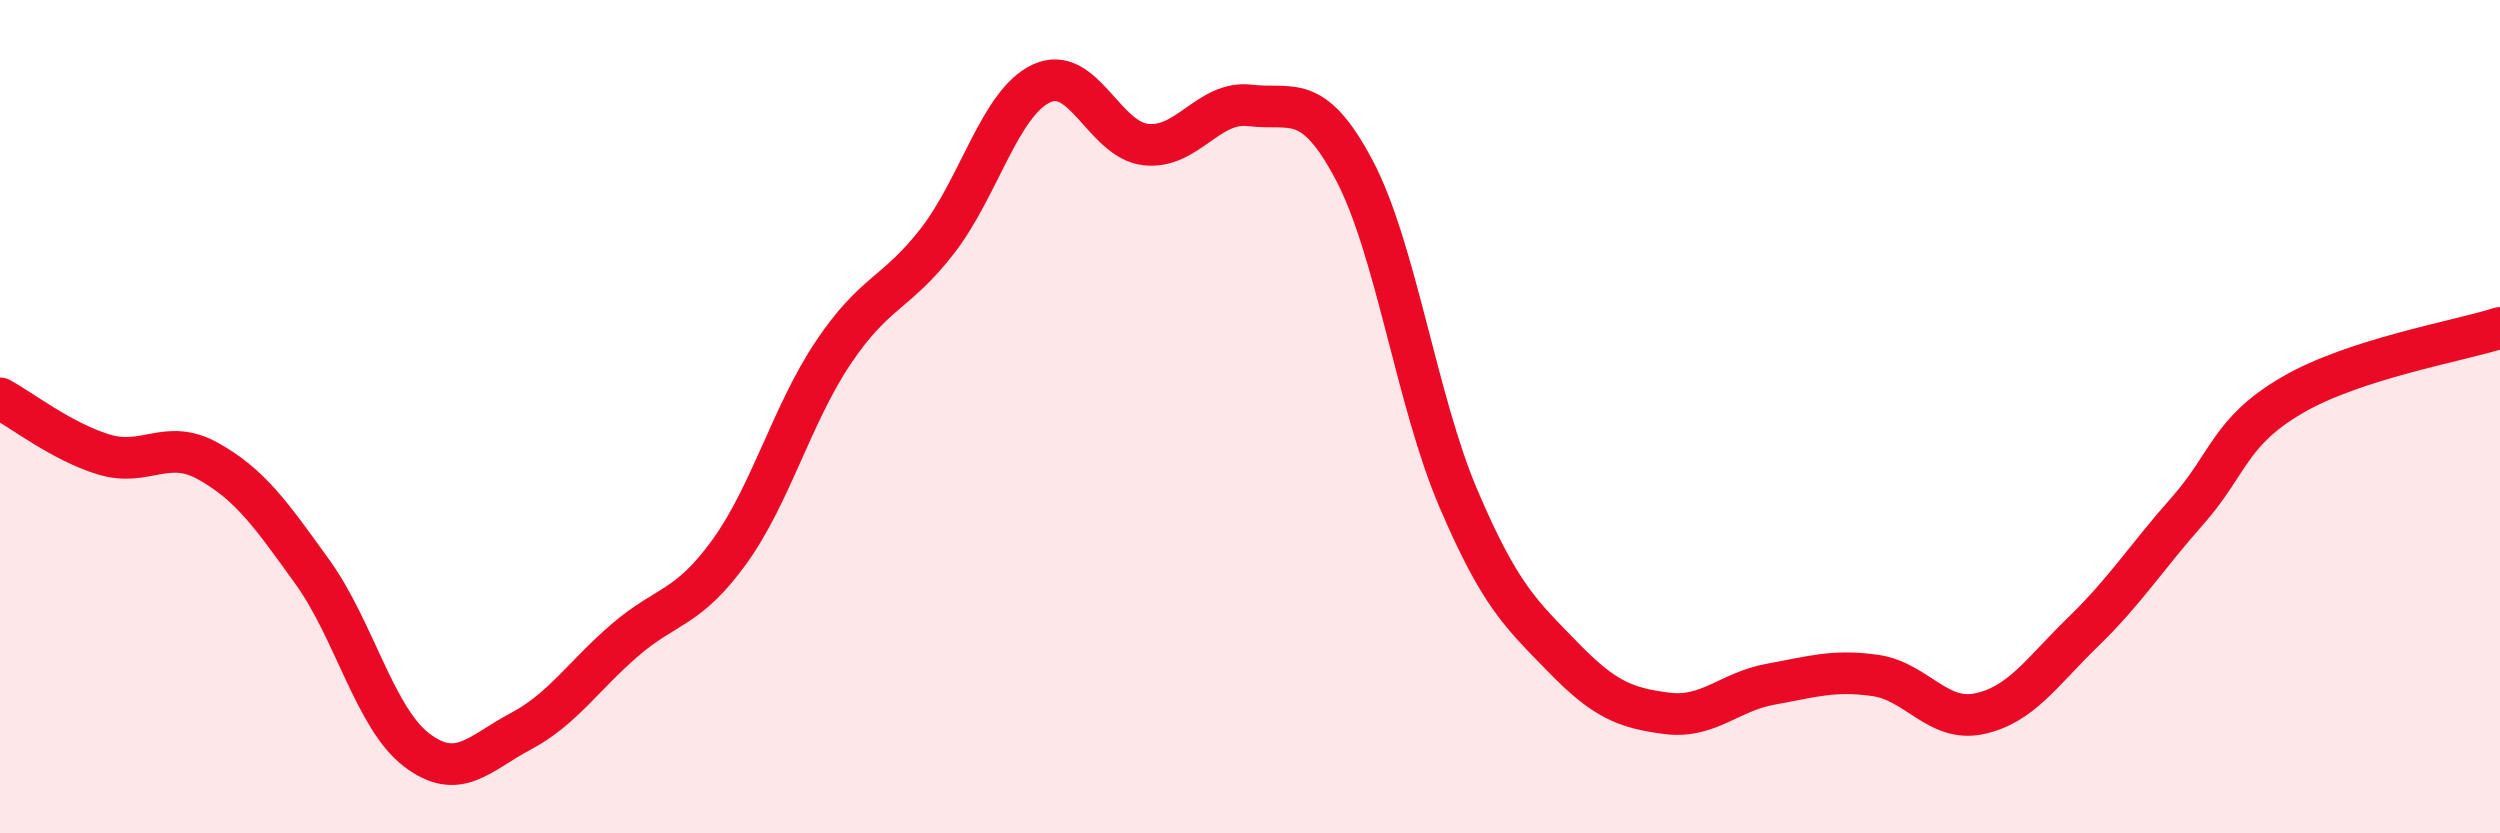
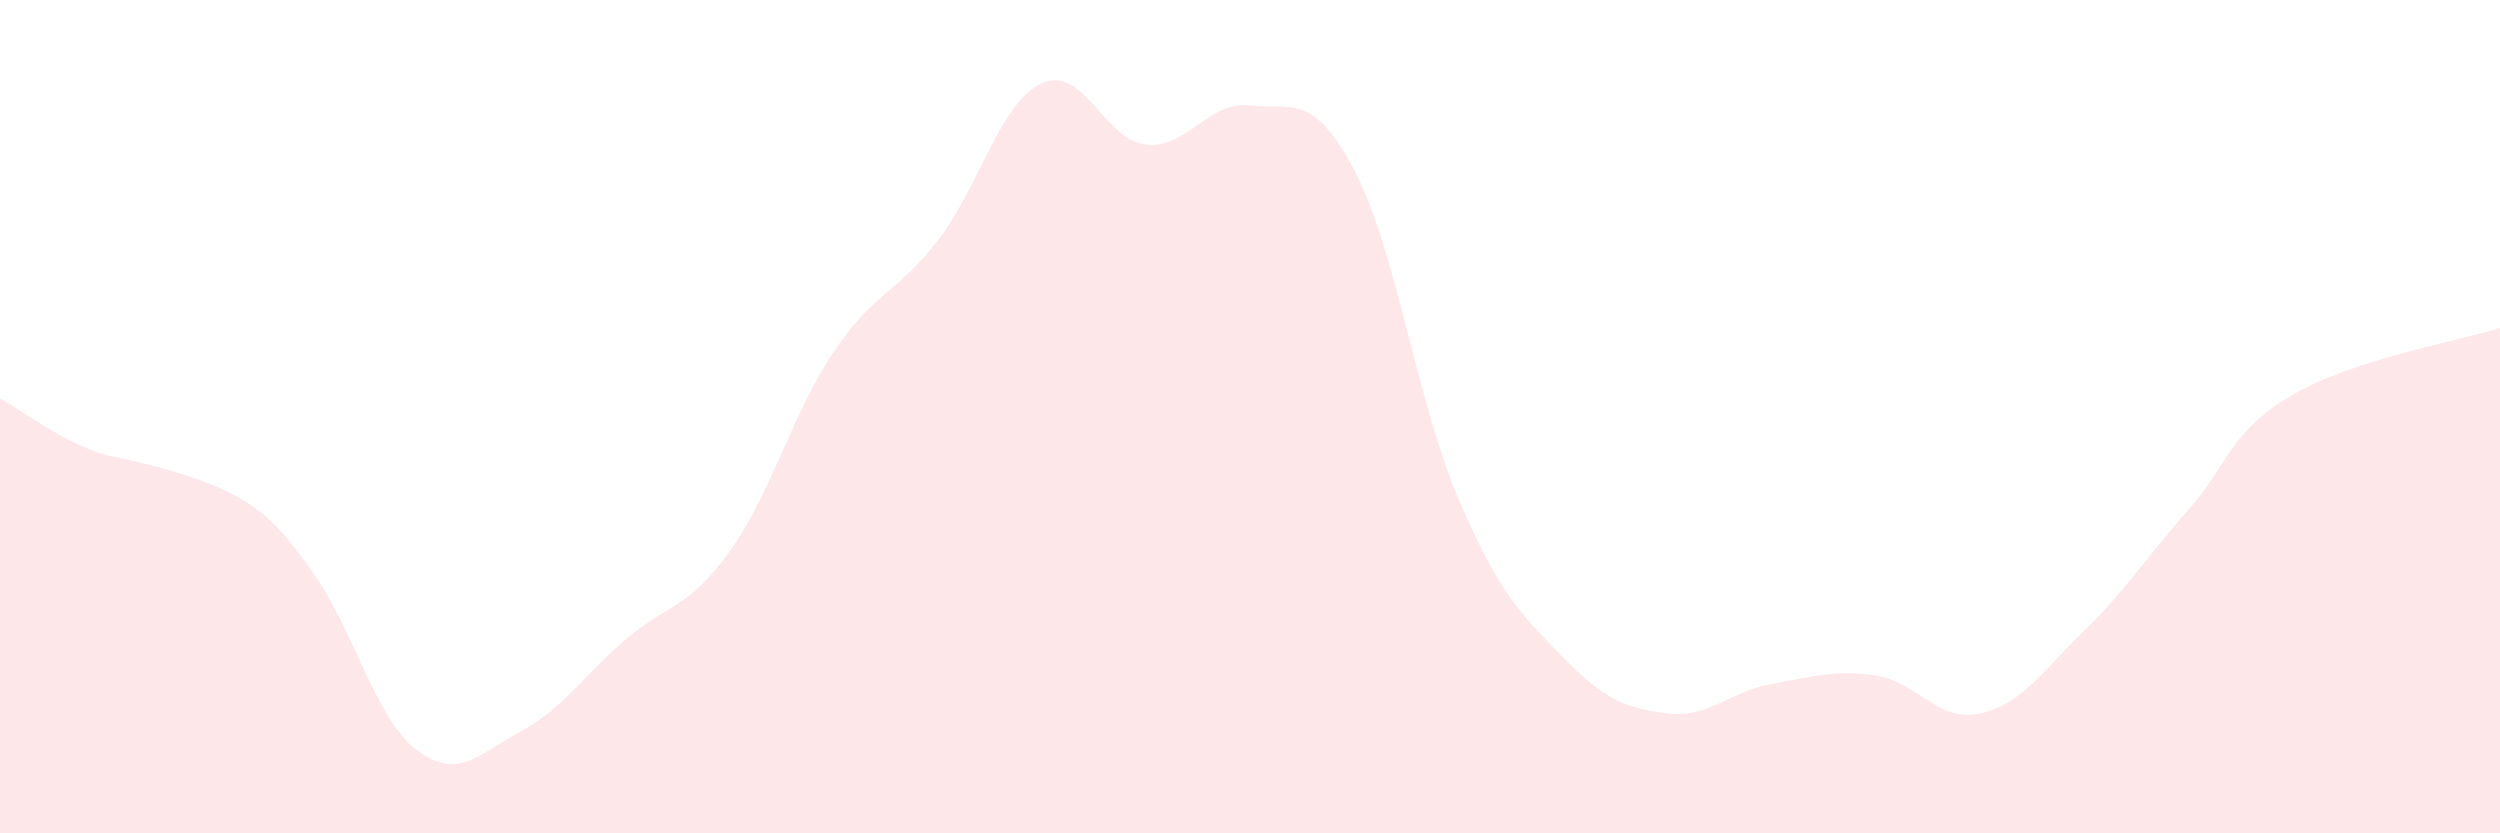
<svg xmlns="http://www.w3.org/2000/svg" width="60" height="20" viewBox="0 0 60 20">
-   <path d="M 0,9.56 C 0.5,9.83 1.5,10.61 2.5,10.91 C 3.5,11.21 4,10.51 5,11.07 C 6,11.63 6.5,12.34 7.5,13.73 C 8.5,15.12 9,17.24 10,18 C 11,18.76 11.5,18.08 12.5,17.55 C 13.5,17.02 14,16.22 15,15.36 C 16,14.5 16.5,14.63 17.5,13.25 C 18.5,11.87 19,9.95 20,8.46 C 21,6.97 21.5,7.07 22.5,5.78 C 23.5,4.49 24,2.46 25,2 C 26,1.54 26.5,3.36 27.5,3.47 C 28.5,3.58 29,2.41 30,2.53 C 31,2.65 31.5,2.19 32.5,4.08 C 33.5,5.97 34,9.62 35,11.96 C 36,14.3 36.5,14.73 37.5,15.76 C 38.5,16.79 39,16.99 40,17.12 C 41,17.25 41.5,16.6 42.5,16.42 C 43.5,16.24 44,16.07 45,16.21 C 46,16.35 46.5,17.34 47.5,17.13 C 48.5,16.92 49,16.13 50,15.16 C 51,14.19 51.5,13.39 52.5,12.26 C 53.5,11.13 53.5,10.37 55,9.49 C 56.5,8.61 59,8.19 60,7.87L60 20L0 20Z" fill="#EB0A25" opacity="0.1" stroke-linecap="round" stroke-linejoin="round" />
-   <path d="M 0,9.56 C 0.5,9.83 1.5,10.61 2.5,10.91 C 3.5,11.21 4,10.51 5,11.07 C 6,11.63 6.5,12.34 7.5,13.73 C 8.5,15.12 9,17.24 10,18 C 11,18.76 11.5,18.08 12.5,17.55 C 13.5,17.02 14,16.22 15,15.36 C 16,14.5 16.5,14.63 17.5,13.25 C 18.5,11.87 19,9.95 20,8.46 C 21,6.97 21.5,7.07 22.5,5.78 C 23.5,4.49 24,2.46 25,2 C 26,1.54 26.5,3.36 27.5,3.47 C 28.5,3.58 29,2.41 30,2.53 C 31,2.65 31.5,2.19 32.5,4.08 C 33.5,5.97 34,9.62 35,11.96 C 36,14.3 36.5,14.73 37.5,15.76 C 38.5,16.79 39,16.99 40,17.12 C 41,17.25 41.5,16.6 42.5,16.42 C 43.5,16.24 44,16.07 45,16.21 C 46,16.35 46.5,17.34 47.5,17.13 C 48.5,16.92 49,16.13 50,15.16 C 51,14.19 51.5,13.39 52.5,12.26 C 53.5,11.13 53.5,10.37 55,9.49 C 56.5,8.61 59,8.19 60,7.87" stroke="#EB0A25" stroke-width="1" fill="none" stroke-linecap="round" stroke-linejoin="round" />
+   <path d="M 0,9.56 C 0.5,9.83 1.5,10.61 2.5,10.91 C 6,11.63 6.5,12.34 7.5,13.73 C 8.5,15.12 9,17.24 10,18 C 11,18.76 11.5,18.08 12.5,17.55 C 13.5,17.02 14,16.22 15,15.36 C 16,14.5 16.5,14.63 17.5,13.25 C 18.5,11.87 19,9.95 20,8.46 C 21,6.97 21.5,7.07 22.5,5.78 C 23.5,4.49 24,2.46 25,2 C 26,1.54 26.5,3.36 27.5,3.47 C 28.5,3.58 29,2.41 30,2.53 C 31,2.65 31.5,2.19 32.5,4.08 C 33.5,5.97 34,9.62 35,11.96 C 36,14.3 36.5,14.73 37.5,15.76 C 38.5,16.79 39,16.99 40,17.12 C 41,17.25 41.5,16.6 42.5,16.42 C 43.5,16.24 44,16.07 45,16.21 C 46,16.35 46.5,17.34 47.5,17.13 C 48.5,16.92 49,16.13 50,15.16 C 51,14.19 51.5,13.39 52.5,12.26 C 53.5,11.13 53.5,10.37 55,9.49 C 56.5,8.61 59,8.19 60,7.87L60 20L0 20Z" fill="#EB0A25" opacity="0.1" stroke-linecap="round" stroke-linejoin="round" />
</svg>